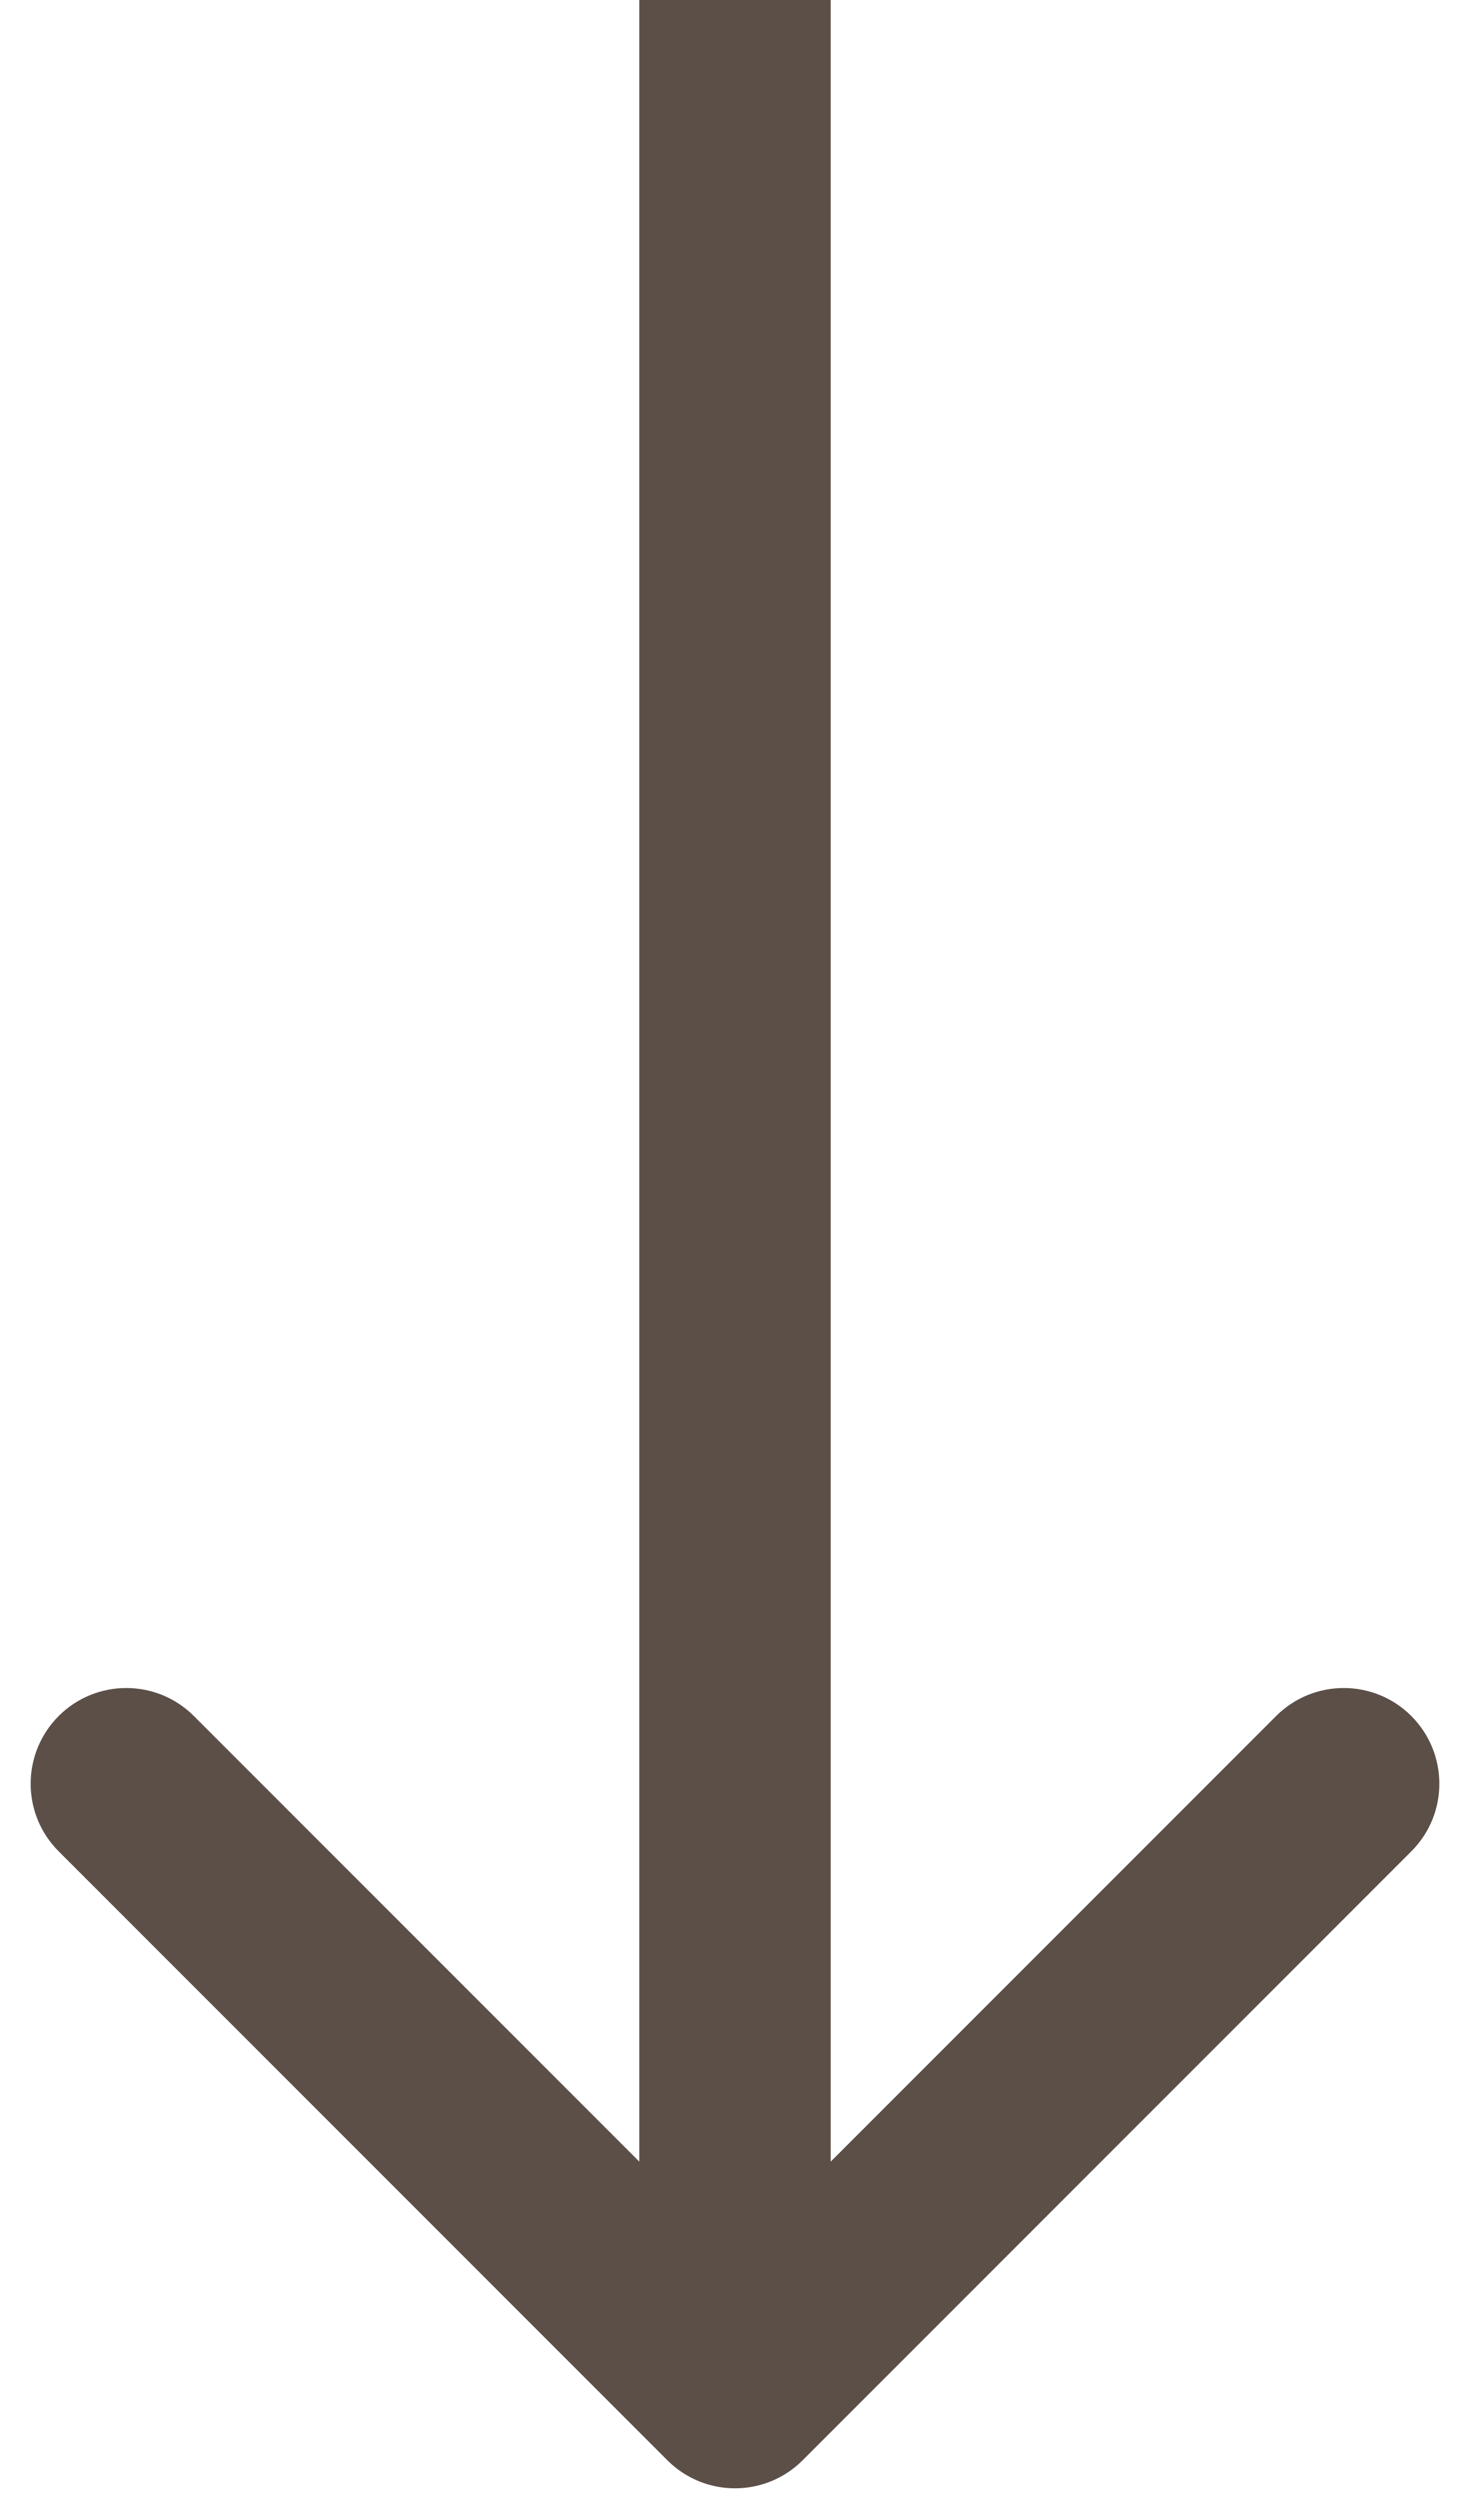
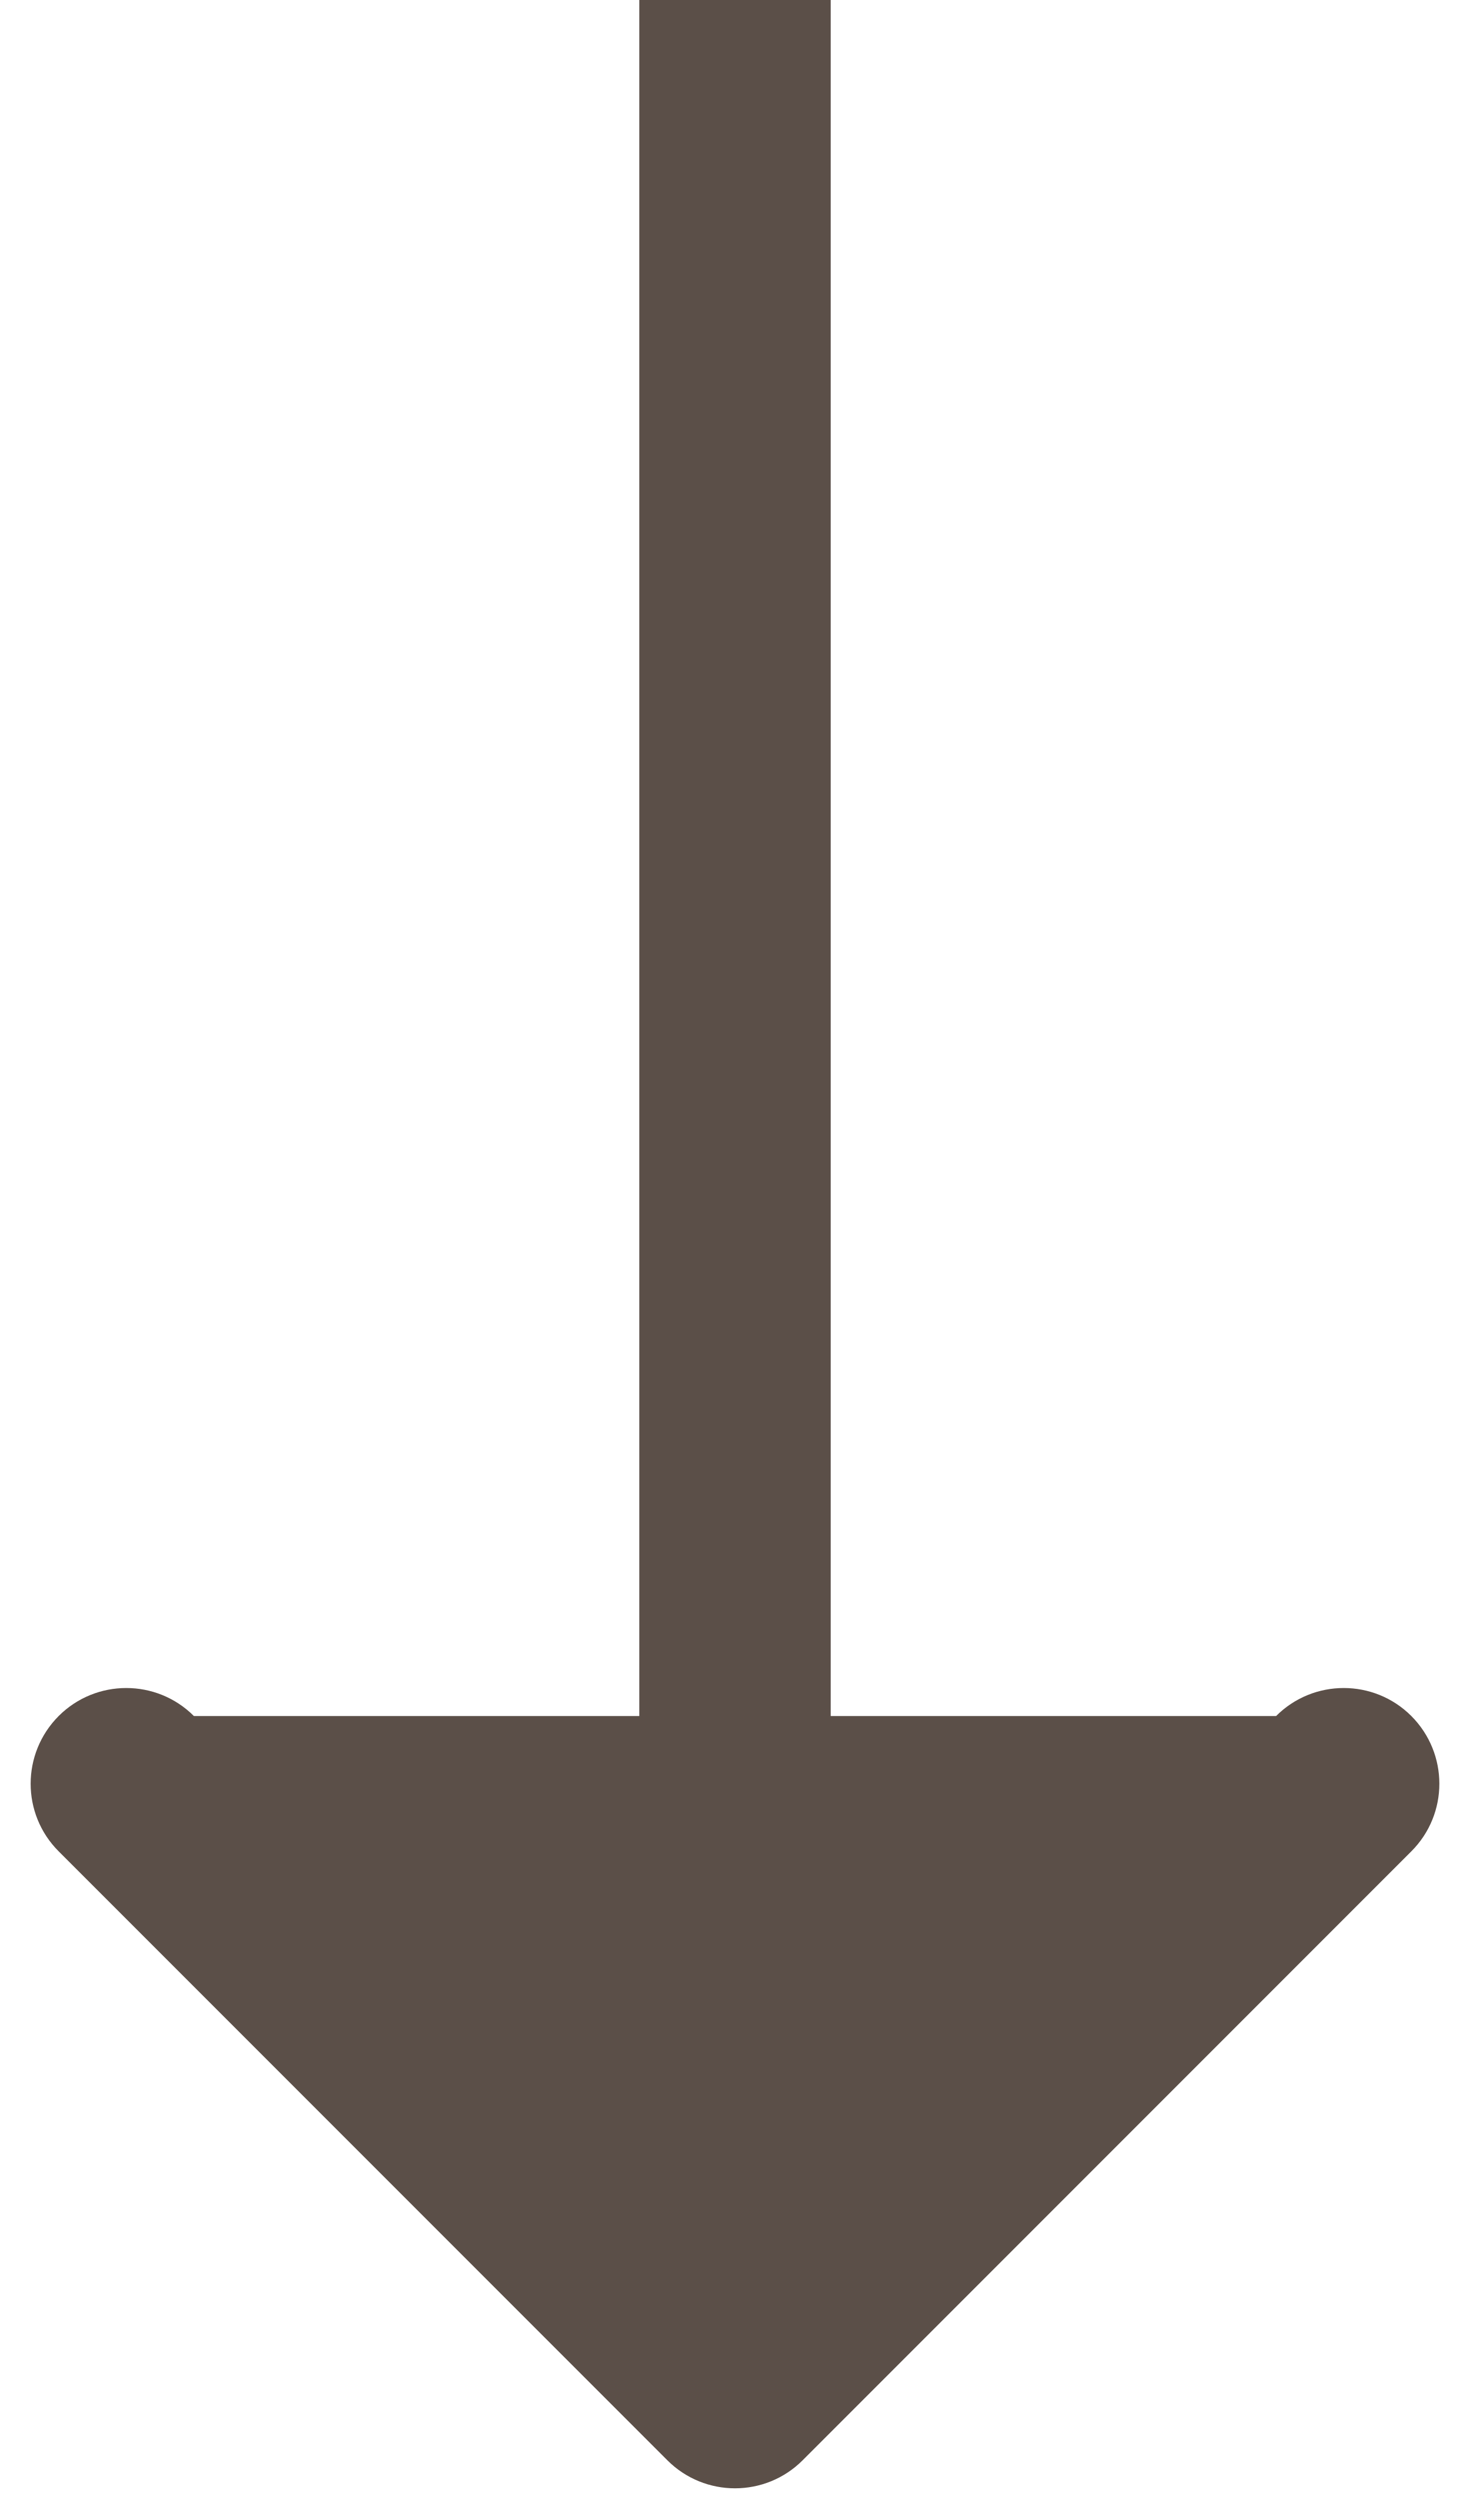
<svg xmlns="http://www.w3.org/2000/svg" width="10" height="17" viewBox="0 0 10 17" fill="none">
-   <path d="M4.54 16.73C4.794 16.984 5.206 16.984 5.46 16.73L9.601 12.589C9.855 12.335 9.855 11.924 9.601 11.669C9.347 11.415 8.935 11.415 8.681 11.669L5 15.35L1.319 11.669C1.065 11.415 0.653 11.415 0.399 11.669C0.145 11.924 0.145 12.335 0.399 12.589L4.54 16.73ZM4.349 -0L4.349 16.27L5.651 16.27L5.651 -0L4.349 -0Z" fill="#5B4F48" />
+   <path d="M4.54 16.73C4.794 16.984 5.206 16.984 5.46 16.73L9.601 12.589C9.855 12.335 9.855 11.924 9.601 11.669C9.347 11.415 8.935 11.415 8.681 11.669L1.319 11.669C1.065 11.415 0.653 11.415 0.399 11.669C0.145 11.924 0.145 12.335 0.399 12.589L4.54 16.73ZM4.349 -0L4.349 16.27L5.651 16.27L5.651 -0L4.349 -0Z" fill="#5B4F48" />
</svg>